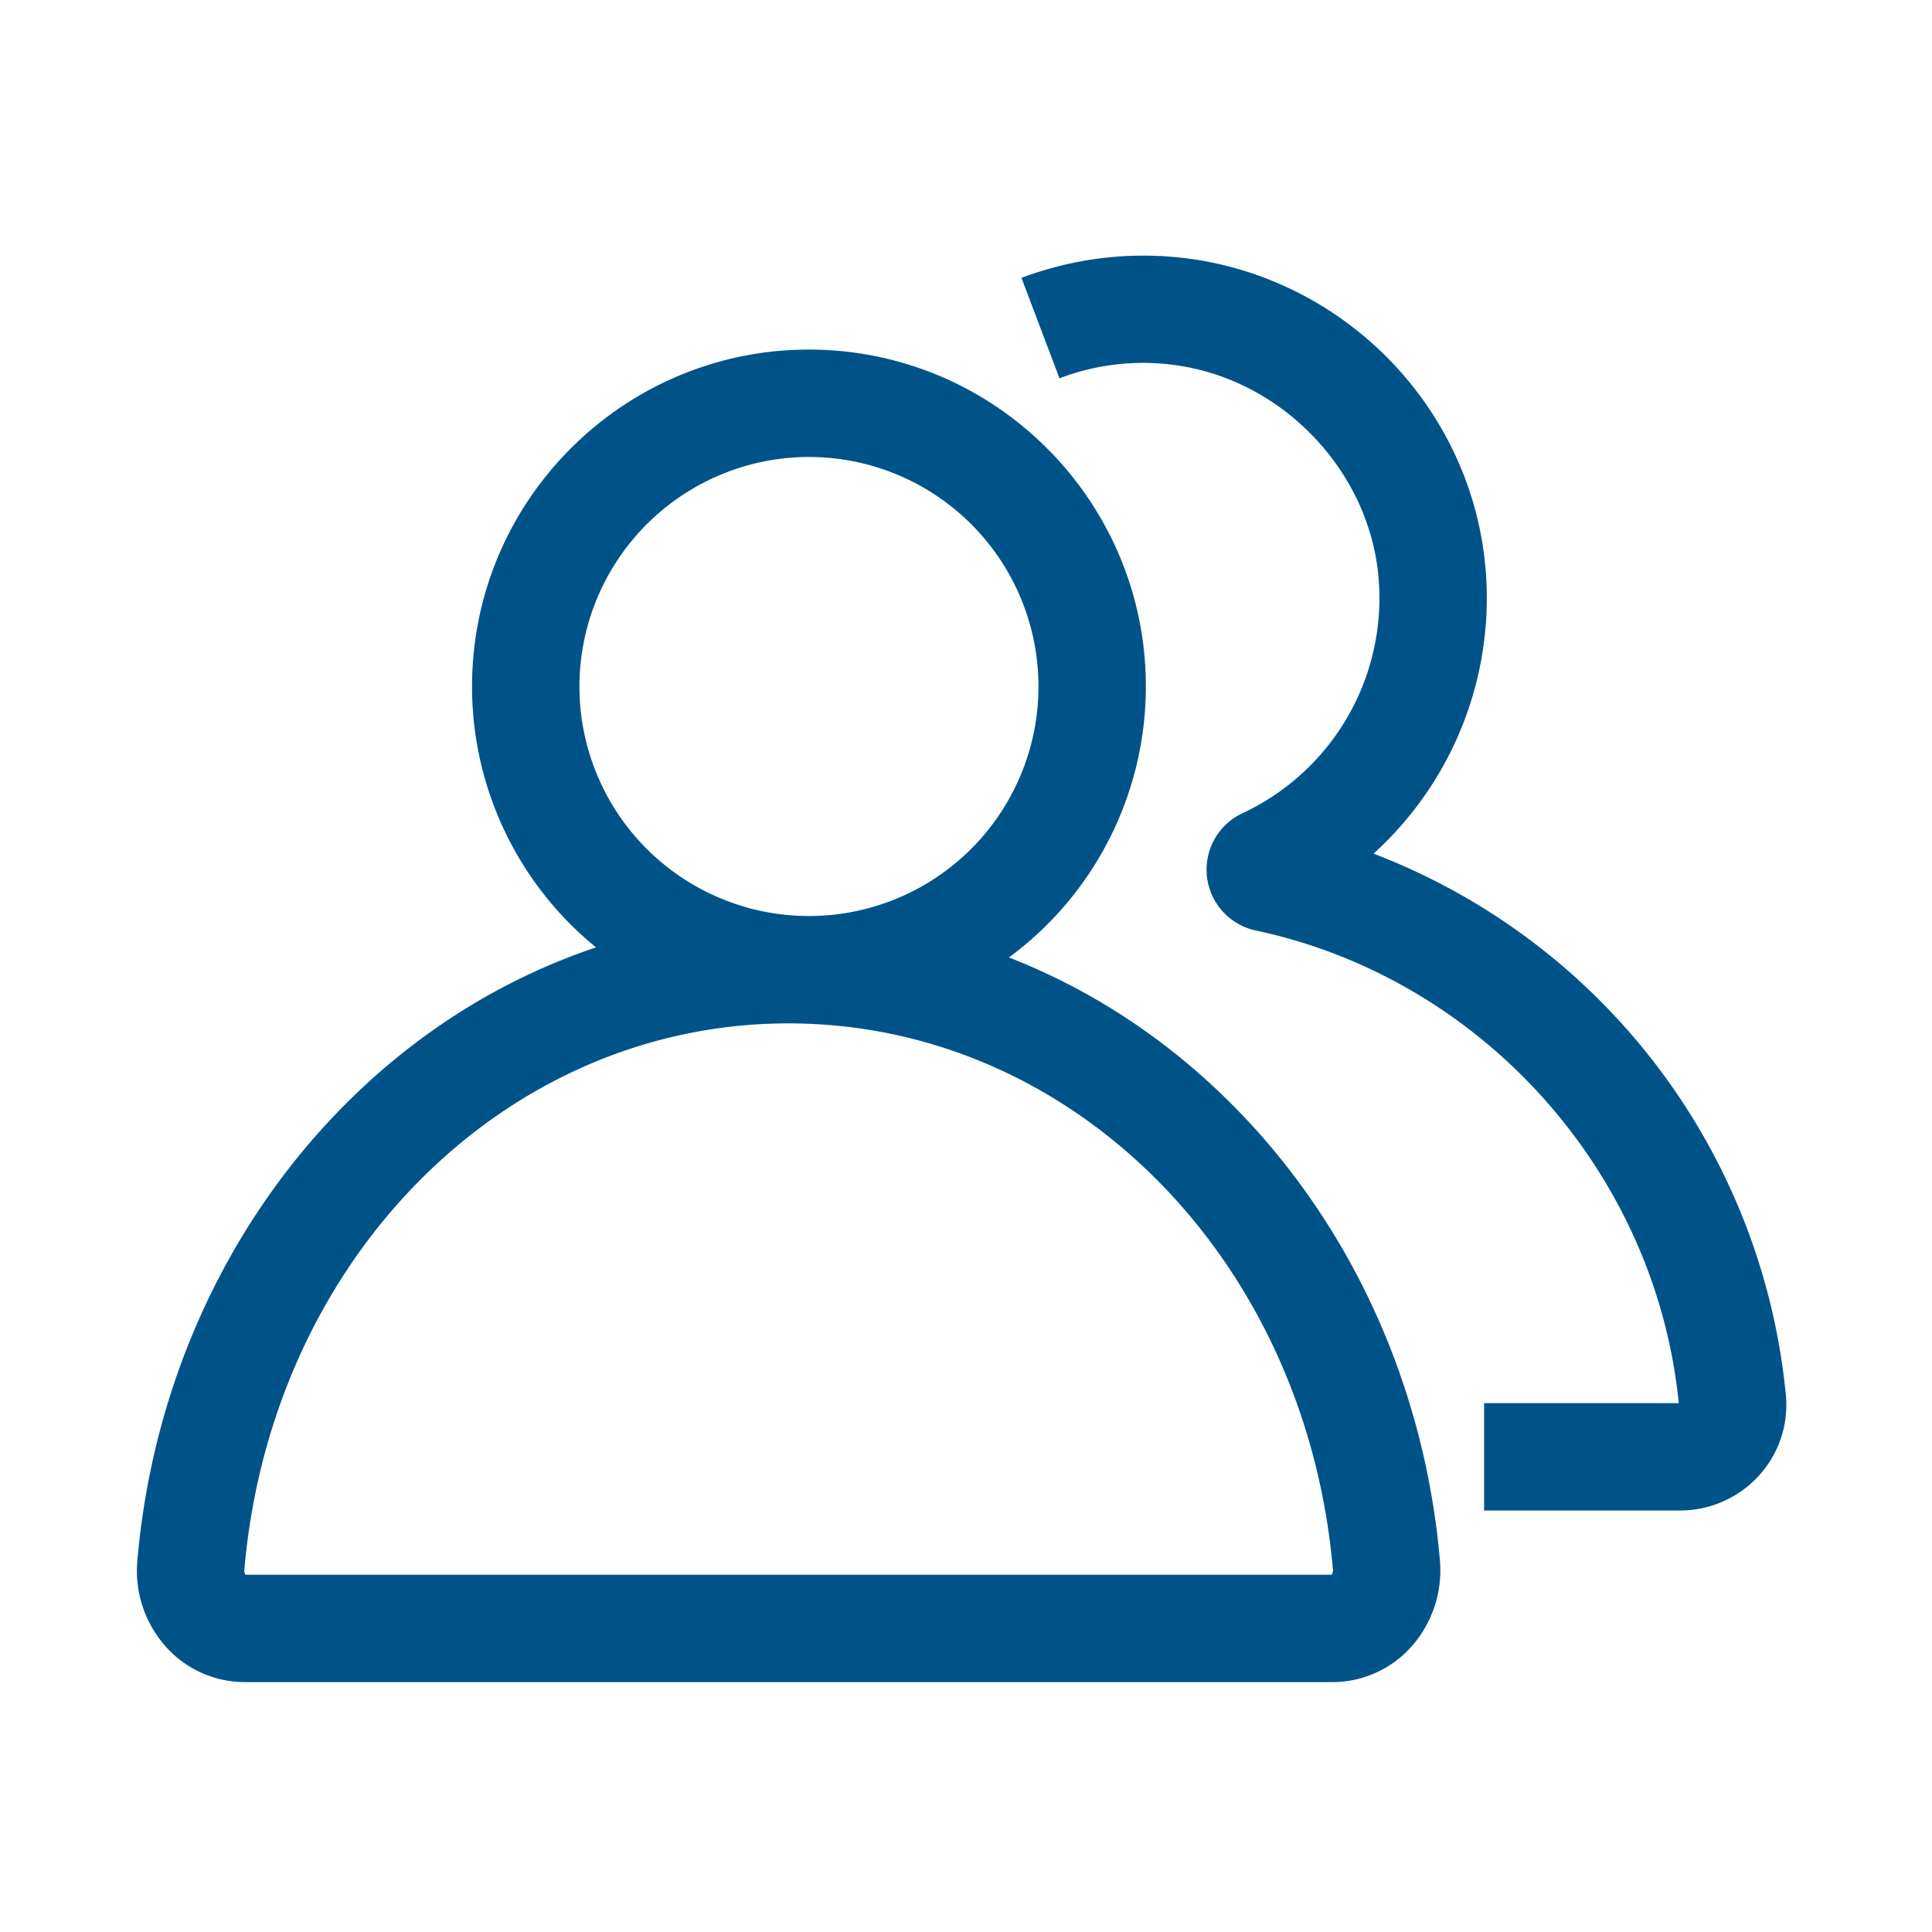
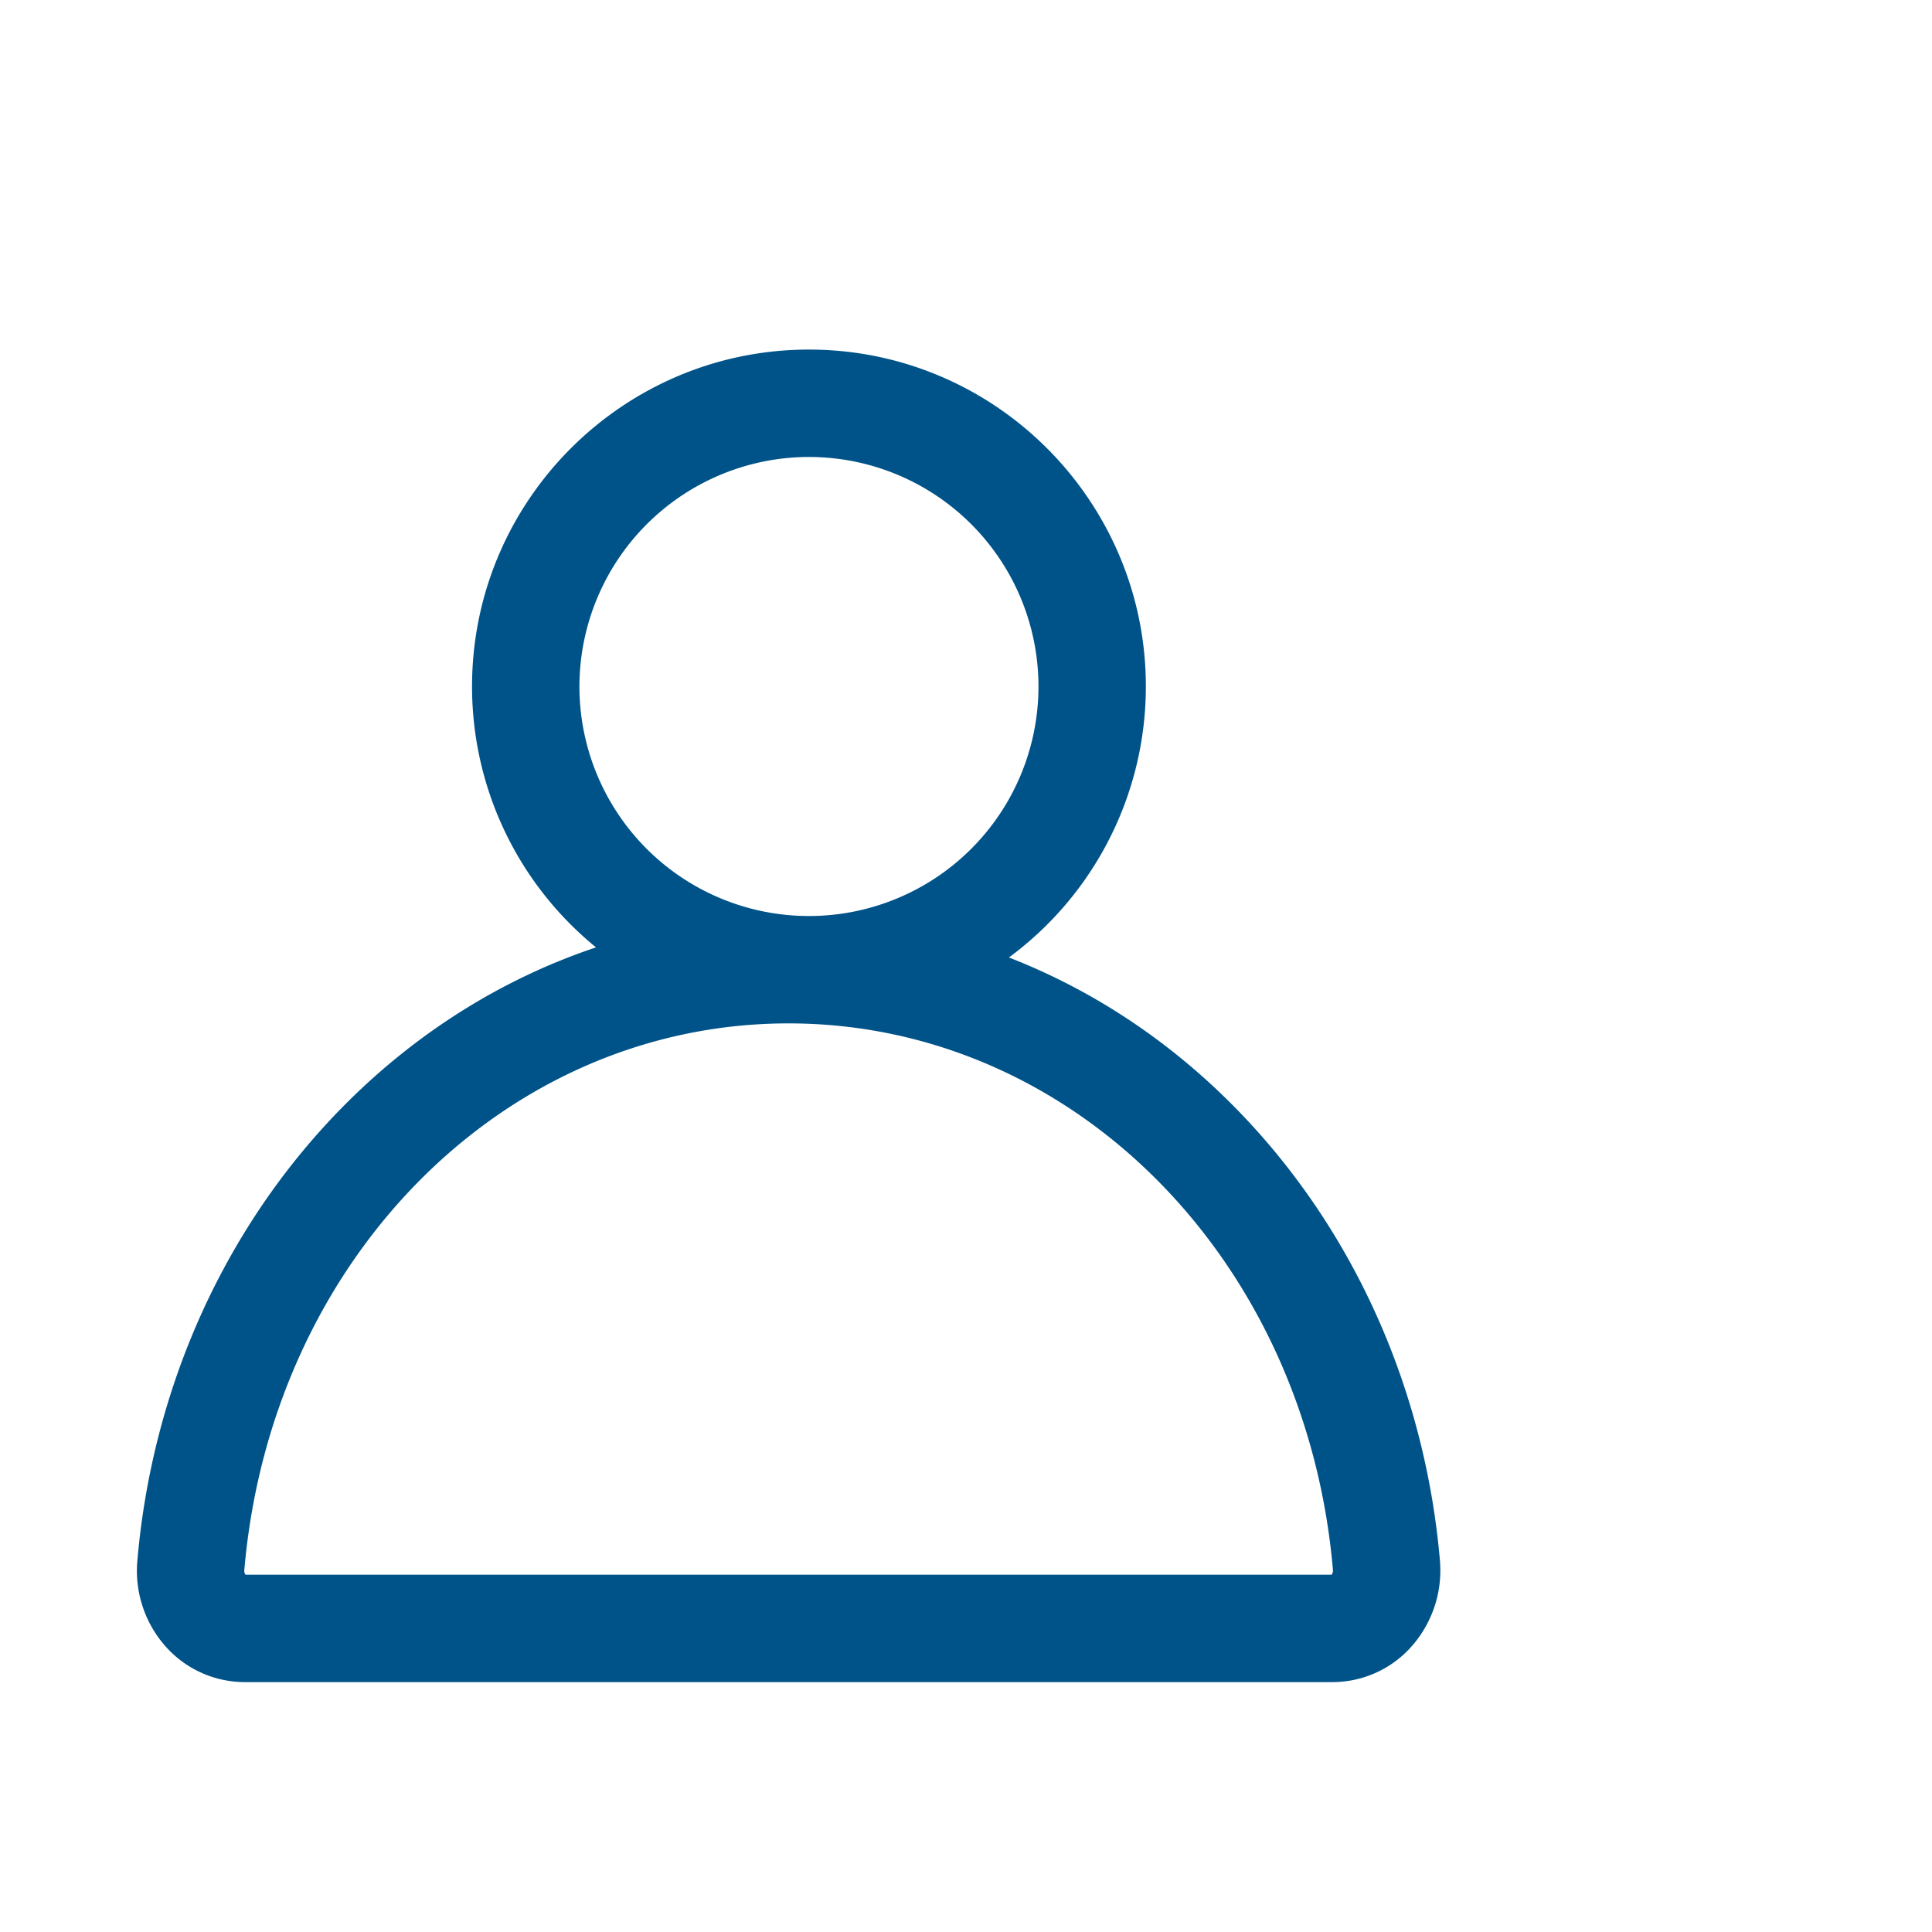
<svg xmlns="http://www.w3.org/2000/svg" t="1629733241997" class="icon" viewBox="0 0 1024 1024" version="1.1" p-id="2628" width="200" height="200">
  <defs>
    <style type="text/css" />
  </defs>
  <path d="M763.2 827.21c-8-92.7-47.18-178.62-110.31-241.92-34.58-34.68-74.77-60.94-118.15-77.81a178.42 178.42 0 0 0 72.59-143.63c0-98.46-80.1-178.57-178.57-178.57s-178.57 80.1-178.57 178.57a178.29 178.29 0 0 0 65.72 138.28c-49 16.39-94.43 44.57-132.89 83.16C119.95 648.58 80.8 734.5 72.81 827.13a60.32 60.32 0 0 0 15.4 46 56.13 56.13 0 0 0 41.22 18.42h577.14a56 56 0 0 0 40.91-18.15 60.8 60.8 0 0 0 15.73-46z m-334.44-585a121.65 121.65 0 1 1-121.65 121.64A121.79 121.79 0 0 1 428.76 242.2z m277 592.43H130.14a3.43 3.43 0 0 1-0.64-2.53C143.76 667 267.75 542.42 417.91 542.42S692.16 666.88 706.48 832a3.92 3.92 0 0 1-0.68 2.63z" p-id="2629" fill="#005389" />
-   <path d="M946.55 739.47A342.55 342.55 0 0 0 728 452.44a182.8 182.8 0 0 0 59.17-153.25c-7.83-80-68.84-146.06-148.44-160.75a182.67 182.67 0 0 0-97.33 8.85l20.15 53.23a124 124 0 0 1 66.93-6.1c53.85 9.93 96.77 56.33 102.05 110.34a125.86 125.86 0 0 1-72.09 126.31l-0.26 0.12a33 33 0 0 0 7.43 62c120 25.49 212.06 128.36 224.16 250.51H786.6v56.91h103.87a56.64 56.64 0 0 0 41.89-18.59 55.56 55.56 0 0 0 14.19-42.55z" p-id="2630" fill="#005389" />
</svg>